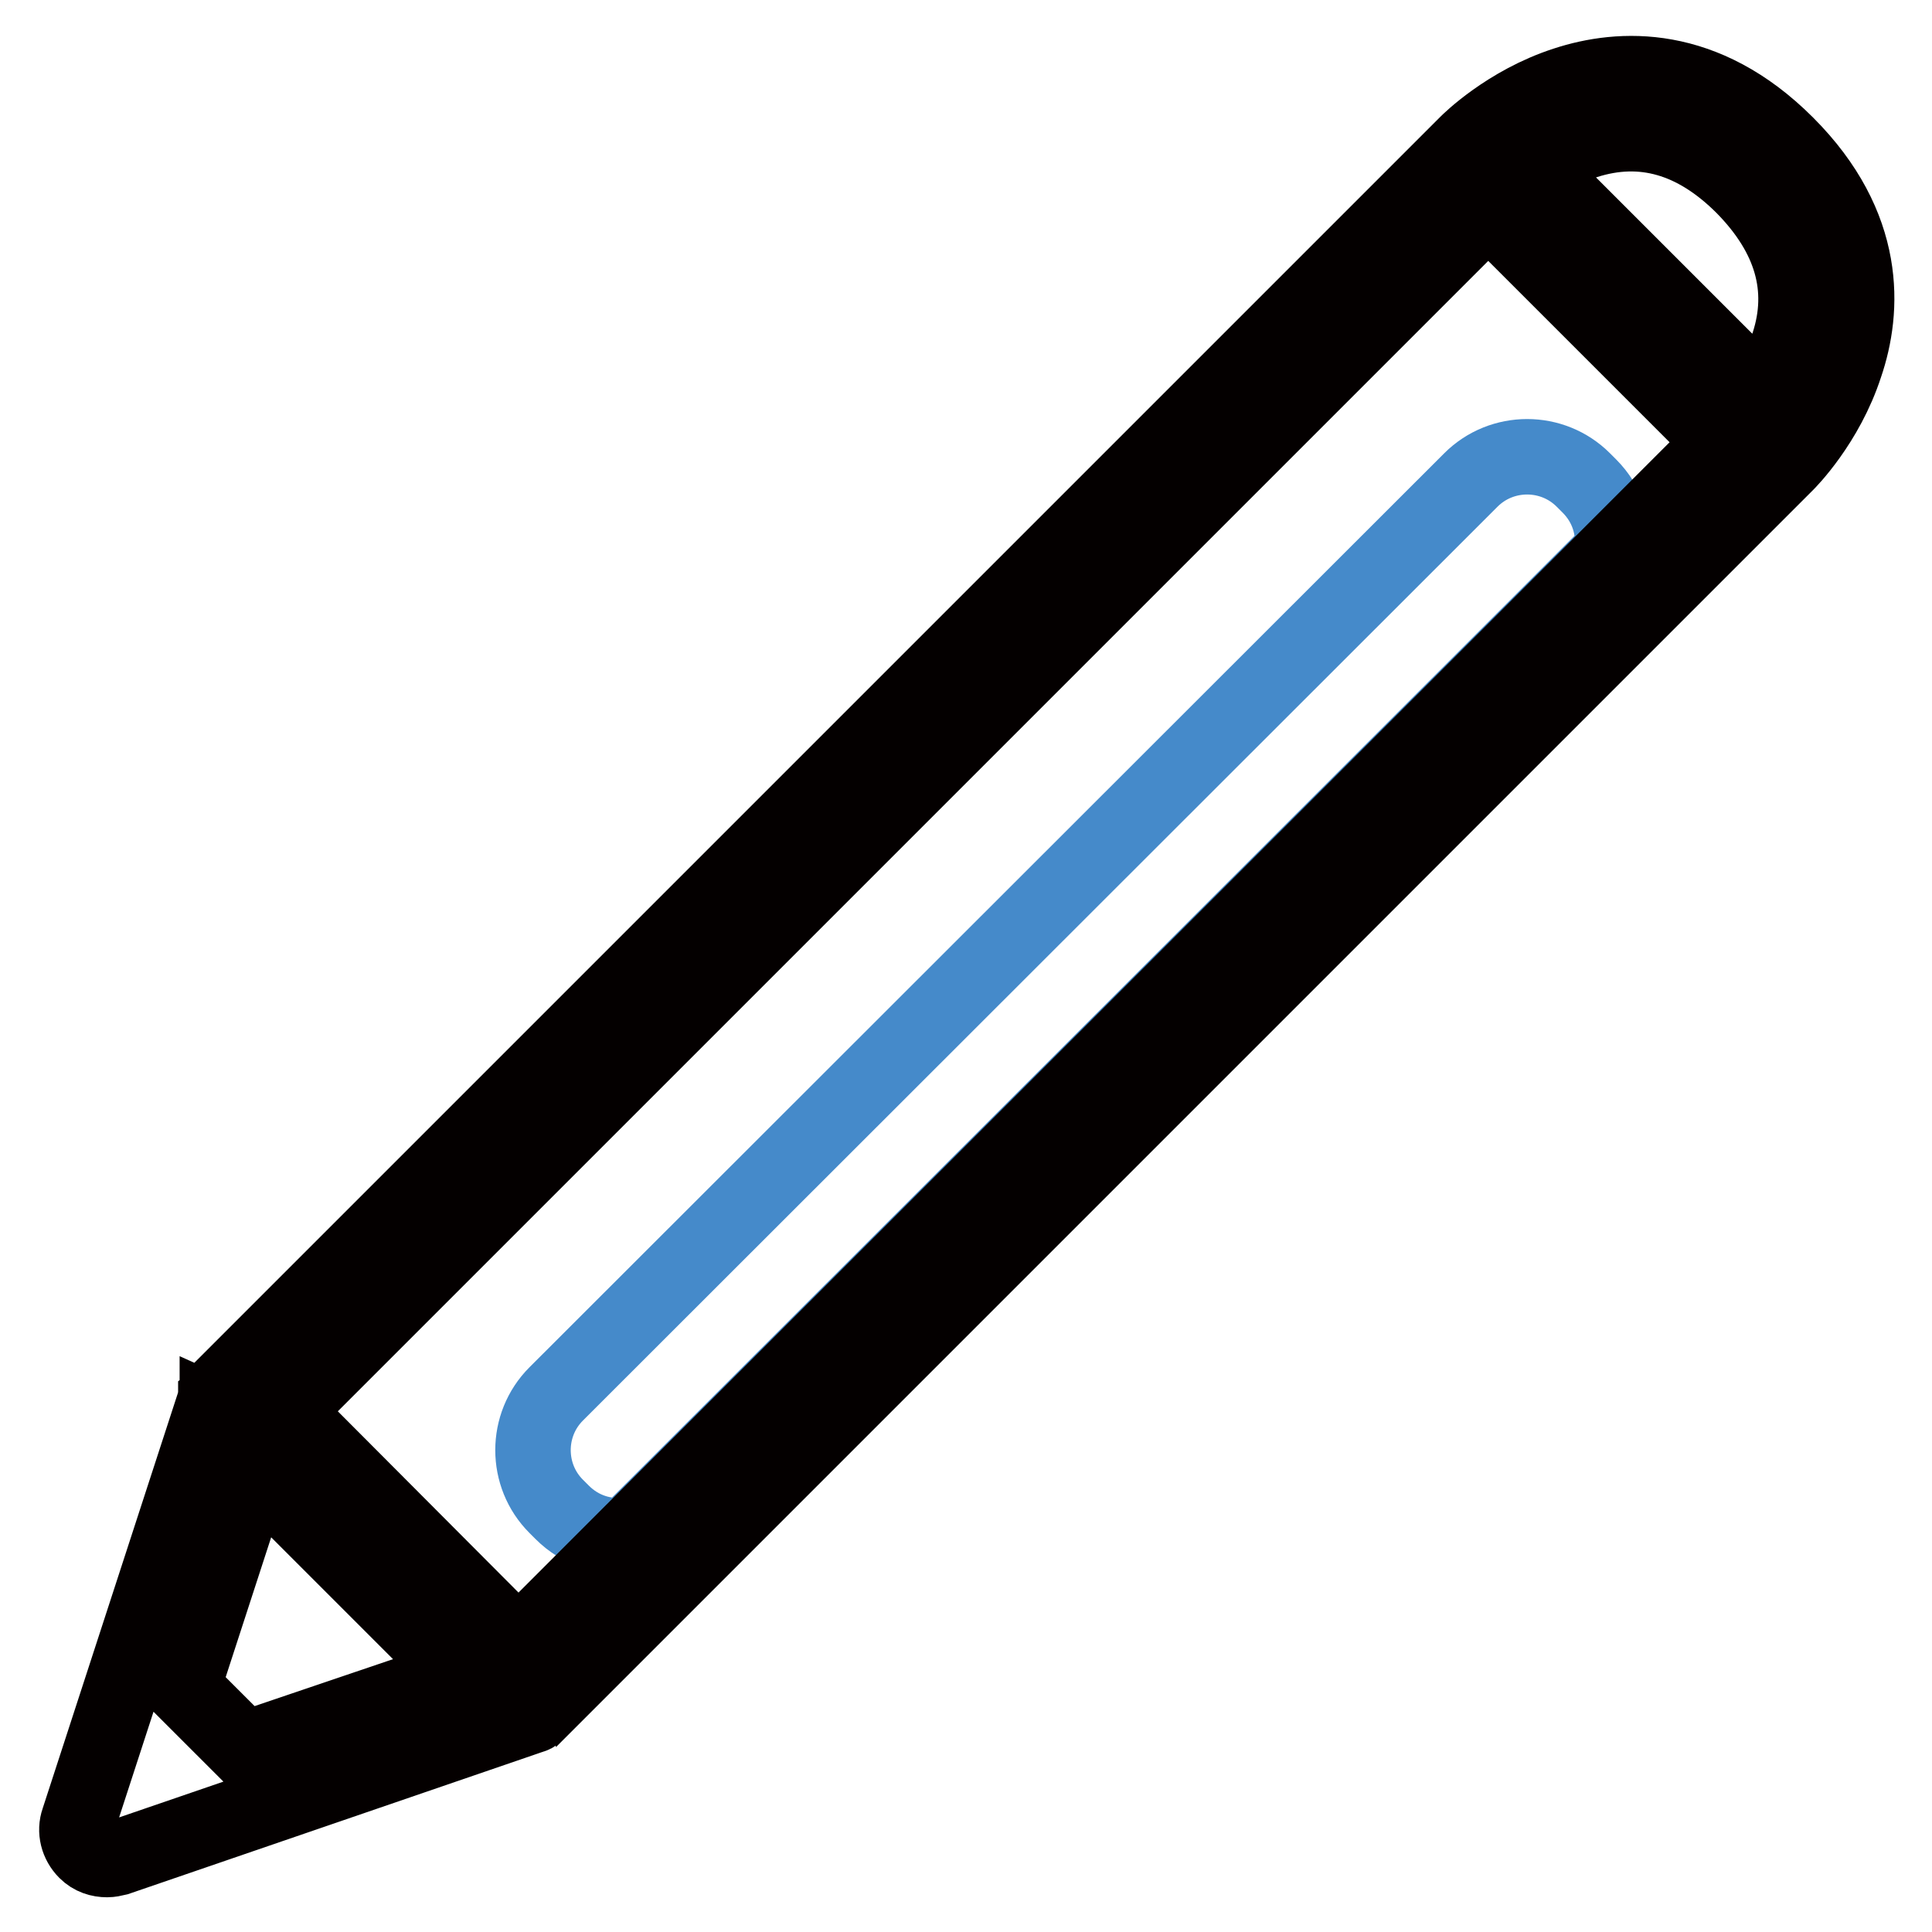
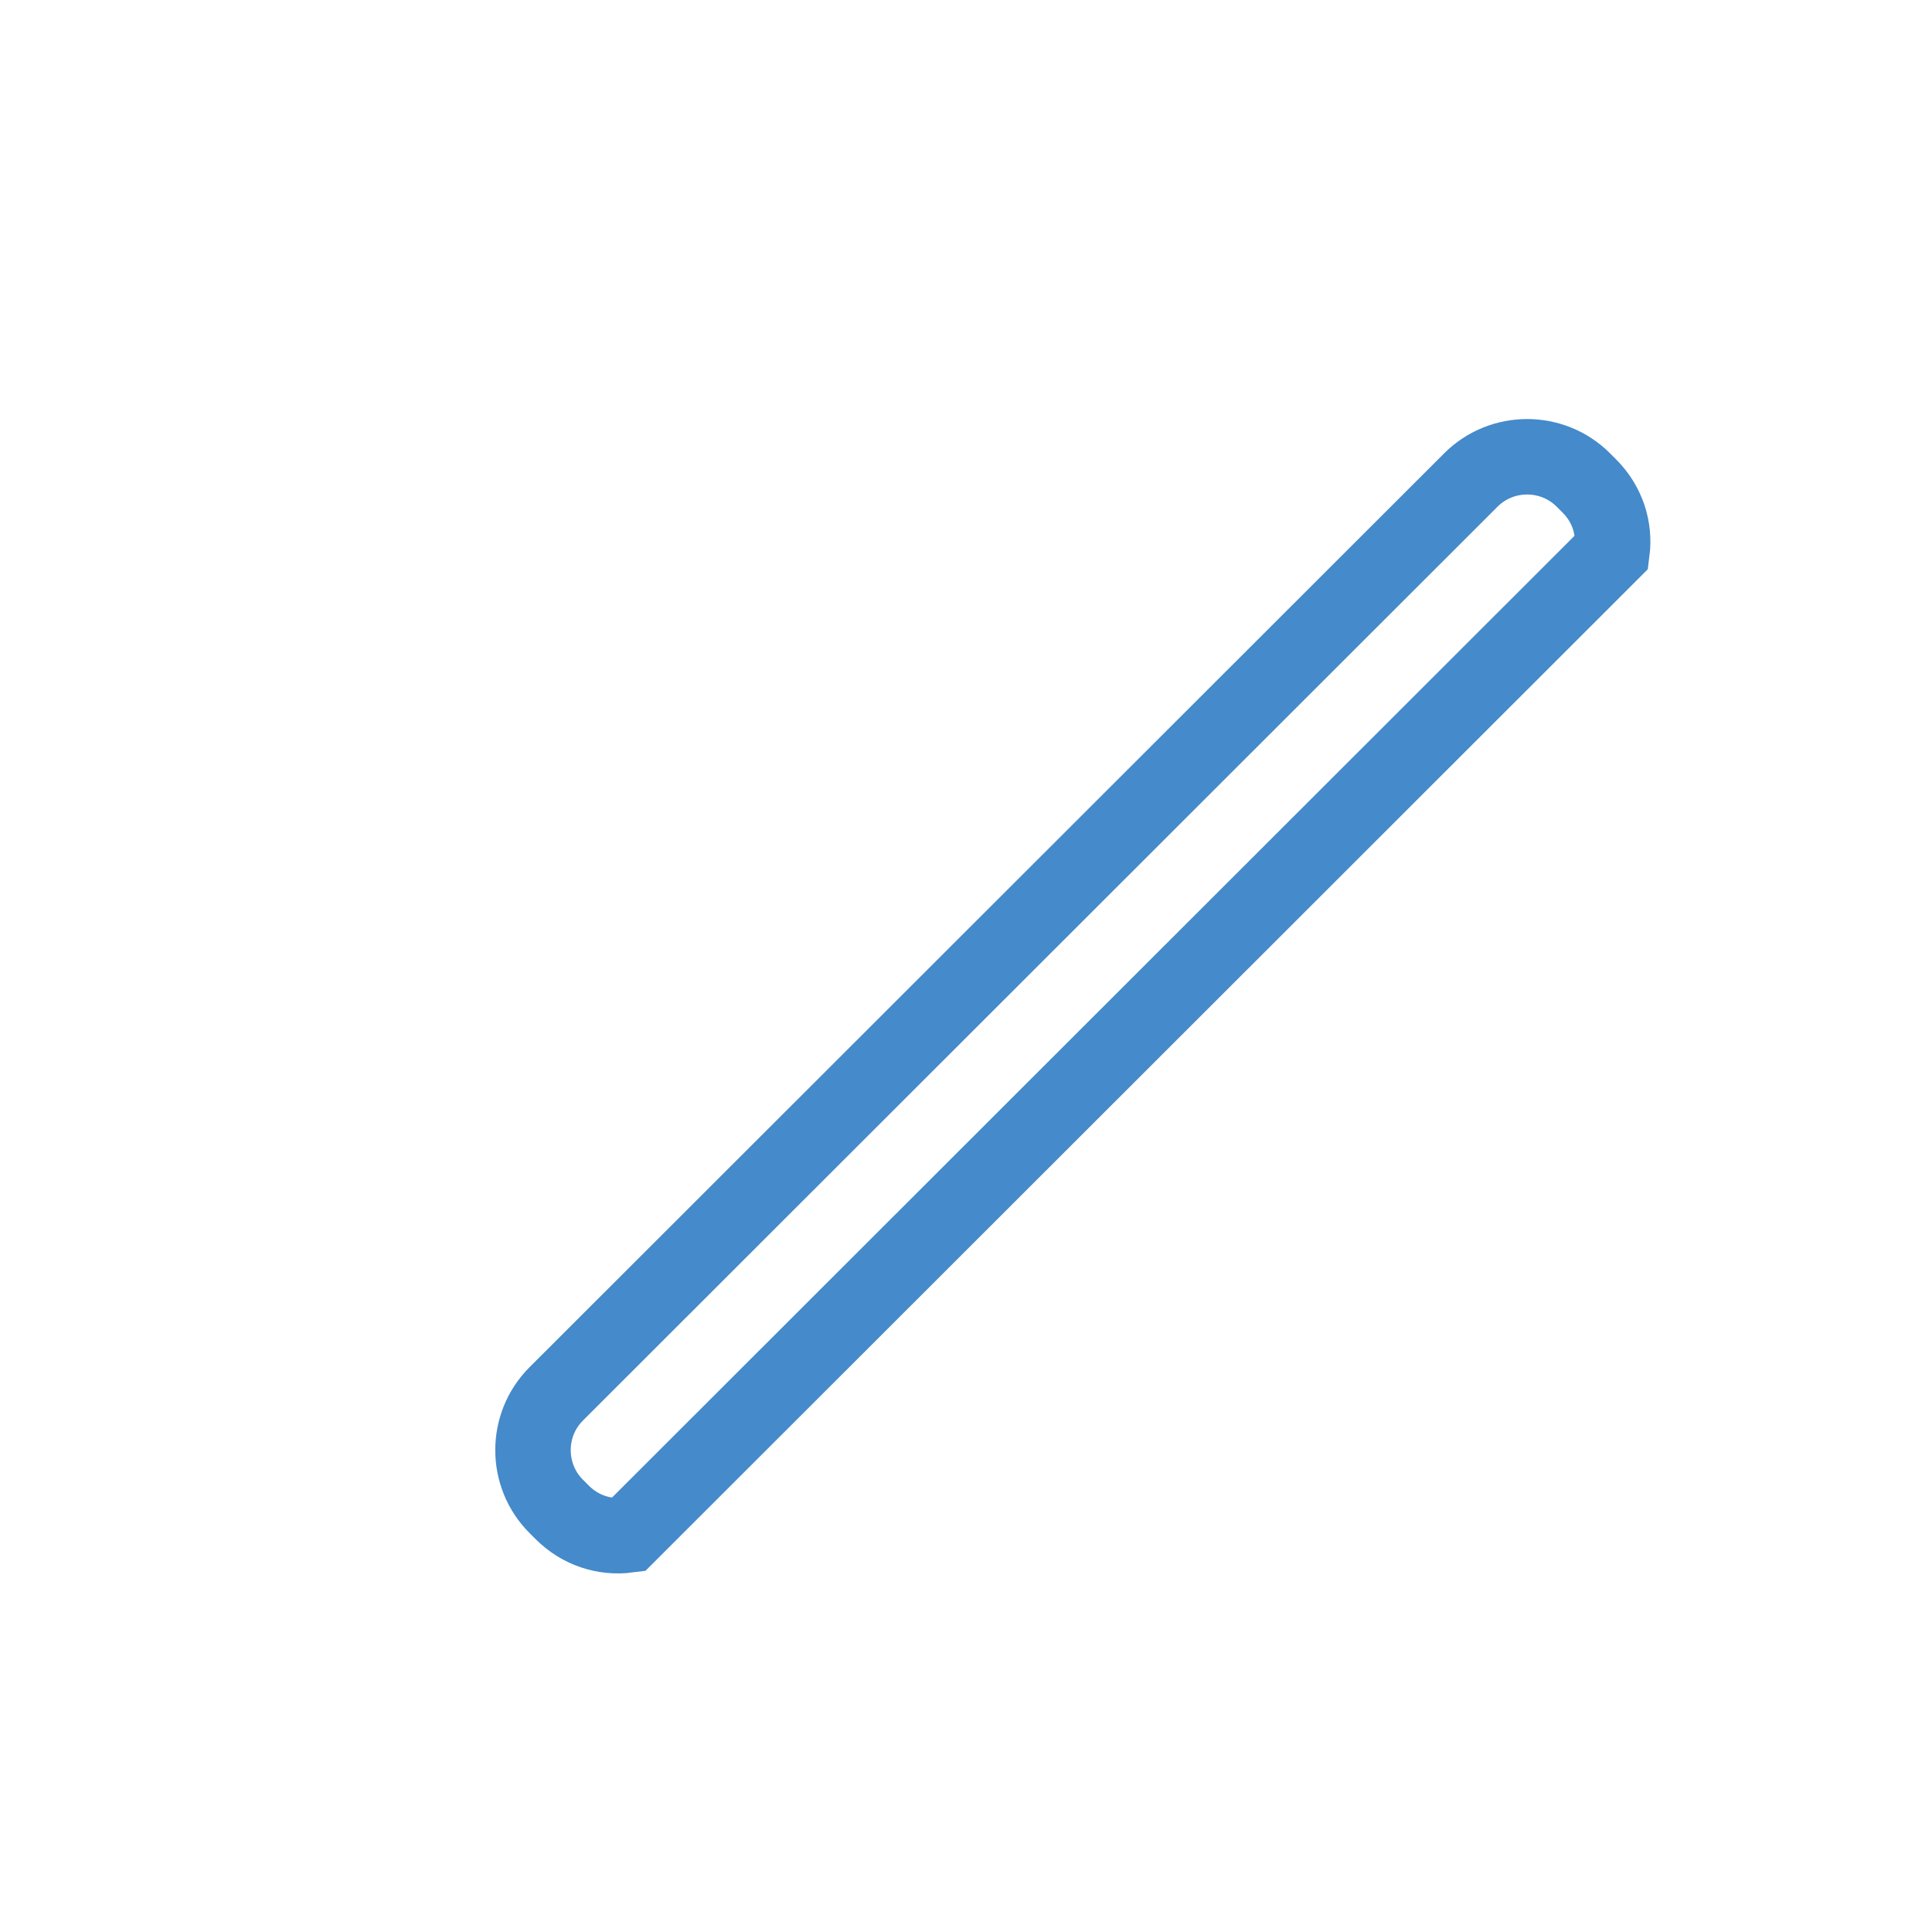
<svg xmlns="http://www.w3.org/2000/svg" version="1.1" x="0px" y="0px" viewBox="0 0 256 256" enable-background="new 0 0 256 256" xml:space="preserve">
  <g>
    <path stroke-width="10" fill-opacity="0" stroke="#458aca" d="M210.6,64.4l-0.8-0.8c-4.1-4.1-10.8-4.1-14.9,0L73.7,184.7c-4.1,4.1-4.1,10.8,0,14.9l0.8,0.8 c2.4,2.4,5.6,3.4,8.7,3L213.6,73.1C214,70,213,66.8,210.6,64.4z" />
-     <path stroke-width="10" fill-opacity="0" stroke="#040000" d="M236.7,19.1c-10.9-10.9-22-10.3-29.3-7.9c-7.7,2.5-12.8,7.6-13,7.8L29.2,184.2c0,0,0,0,0,0l-0.2,0.2 c0,0,0,0,0,0.1c-0.1,0.1-0.1,0.2-0.2,0.2c0,0,0,0,0,0.1c-0.1,0.1-0.1,0.2-0.2,0.3c0,0,0,0.1,0,0.1c-0.1,0.1-0.1,0.2-0.1,0.3 c0,0,0,0,0,0.1c0,0.1-0.1,0.2-0.1,0.3l-18,55.3c-0.5,1.4-0.1,3,1,4.1c0.8,0.8,1.8,1.1,2.8,1.1c0.4,0,0.9-0.1,1.3-0.2L70,227.5 c0.1,0,0.1,0,0.2-0.1c0,0,0.1,0,0.1,0c0.1,0,0.2-0.1,0.3-0.1c0,0,0.1,0,0.1-0.1c0.1-0.1,0.2-0.1,0.2-0.1c0,0,0.1,0,0.1-0.1 c0.1-0.1,0.2-0.1,0.2-0.2c0,0,0.1,0,0.1-0.1c0.1-0.1,0.2-0.2,0.3-0.2h0L236.7,61.4c0.2-0.2,5.3-5.3,7.8-13 C247,41.1,247.6,30,236.7,19.1L236.7,19.1z M197.2,27.5l29,29l2.1,2.1l-14.6,14.6L83.3,203.5l-14.6,14.6l-31-31.1L197.2,27.5 L197.2,27.5z M32.4,231.8l-8.2-8.2l9.5-29.2L61.3,222L32.4,231.8z M237,45.6c-0.9,2.8-2.3,5.2-3.5,7l-30.4-30.4 c1.7-1.2,4.1-2.6,7-3.5c7.5-2.4,14.5-0.4,20.9,6C237.4,31.2,239.4,38.2,237,45.6z" />
  </g>
</svg>